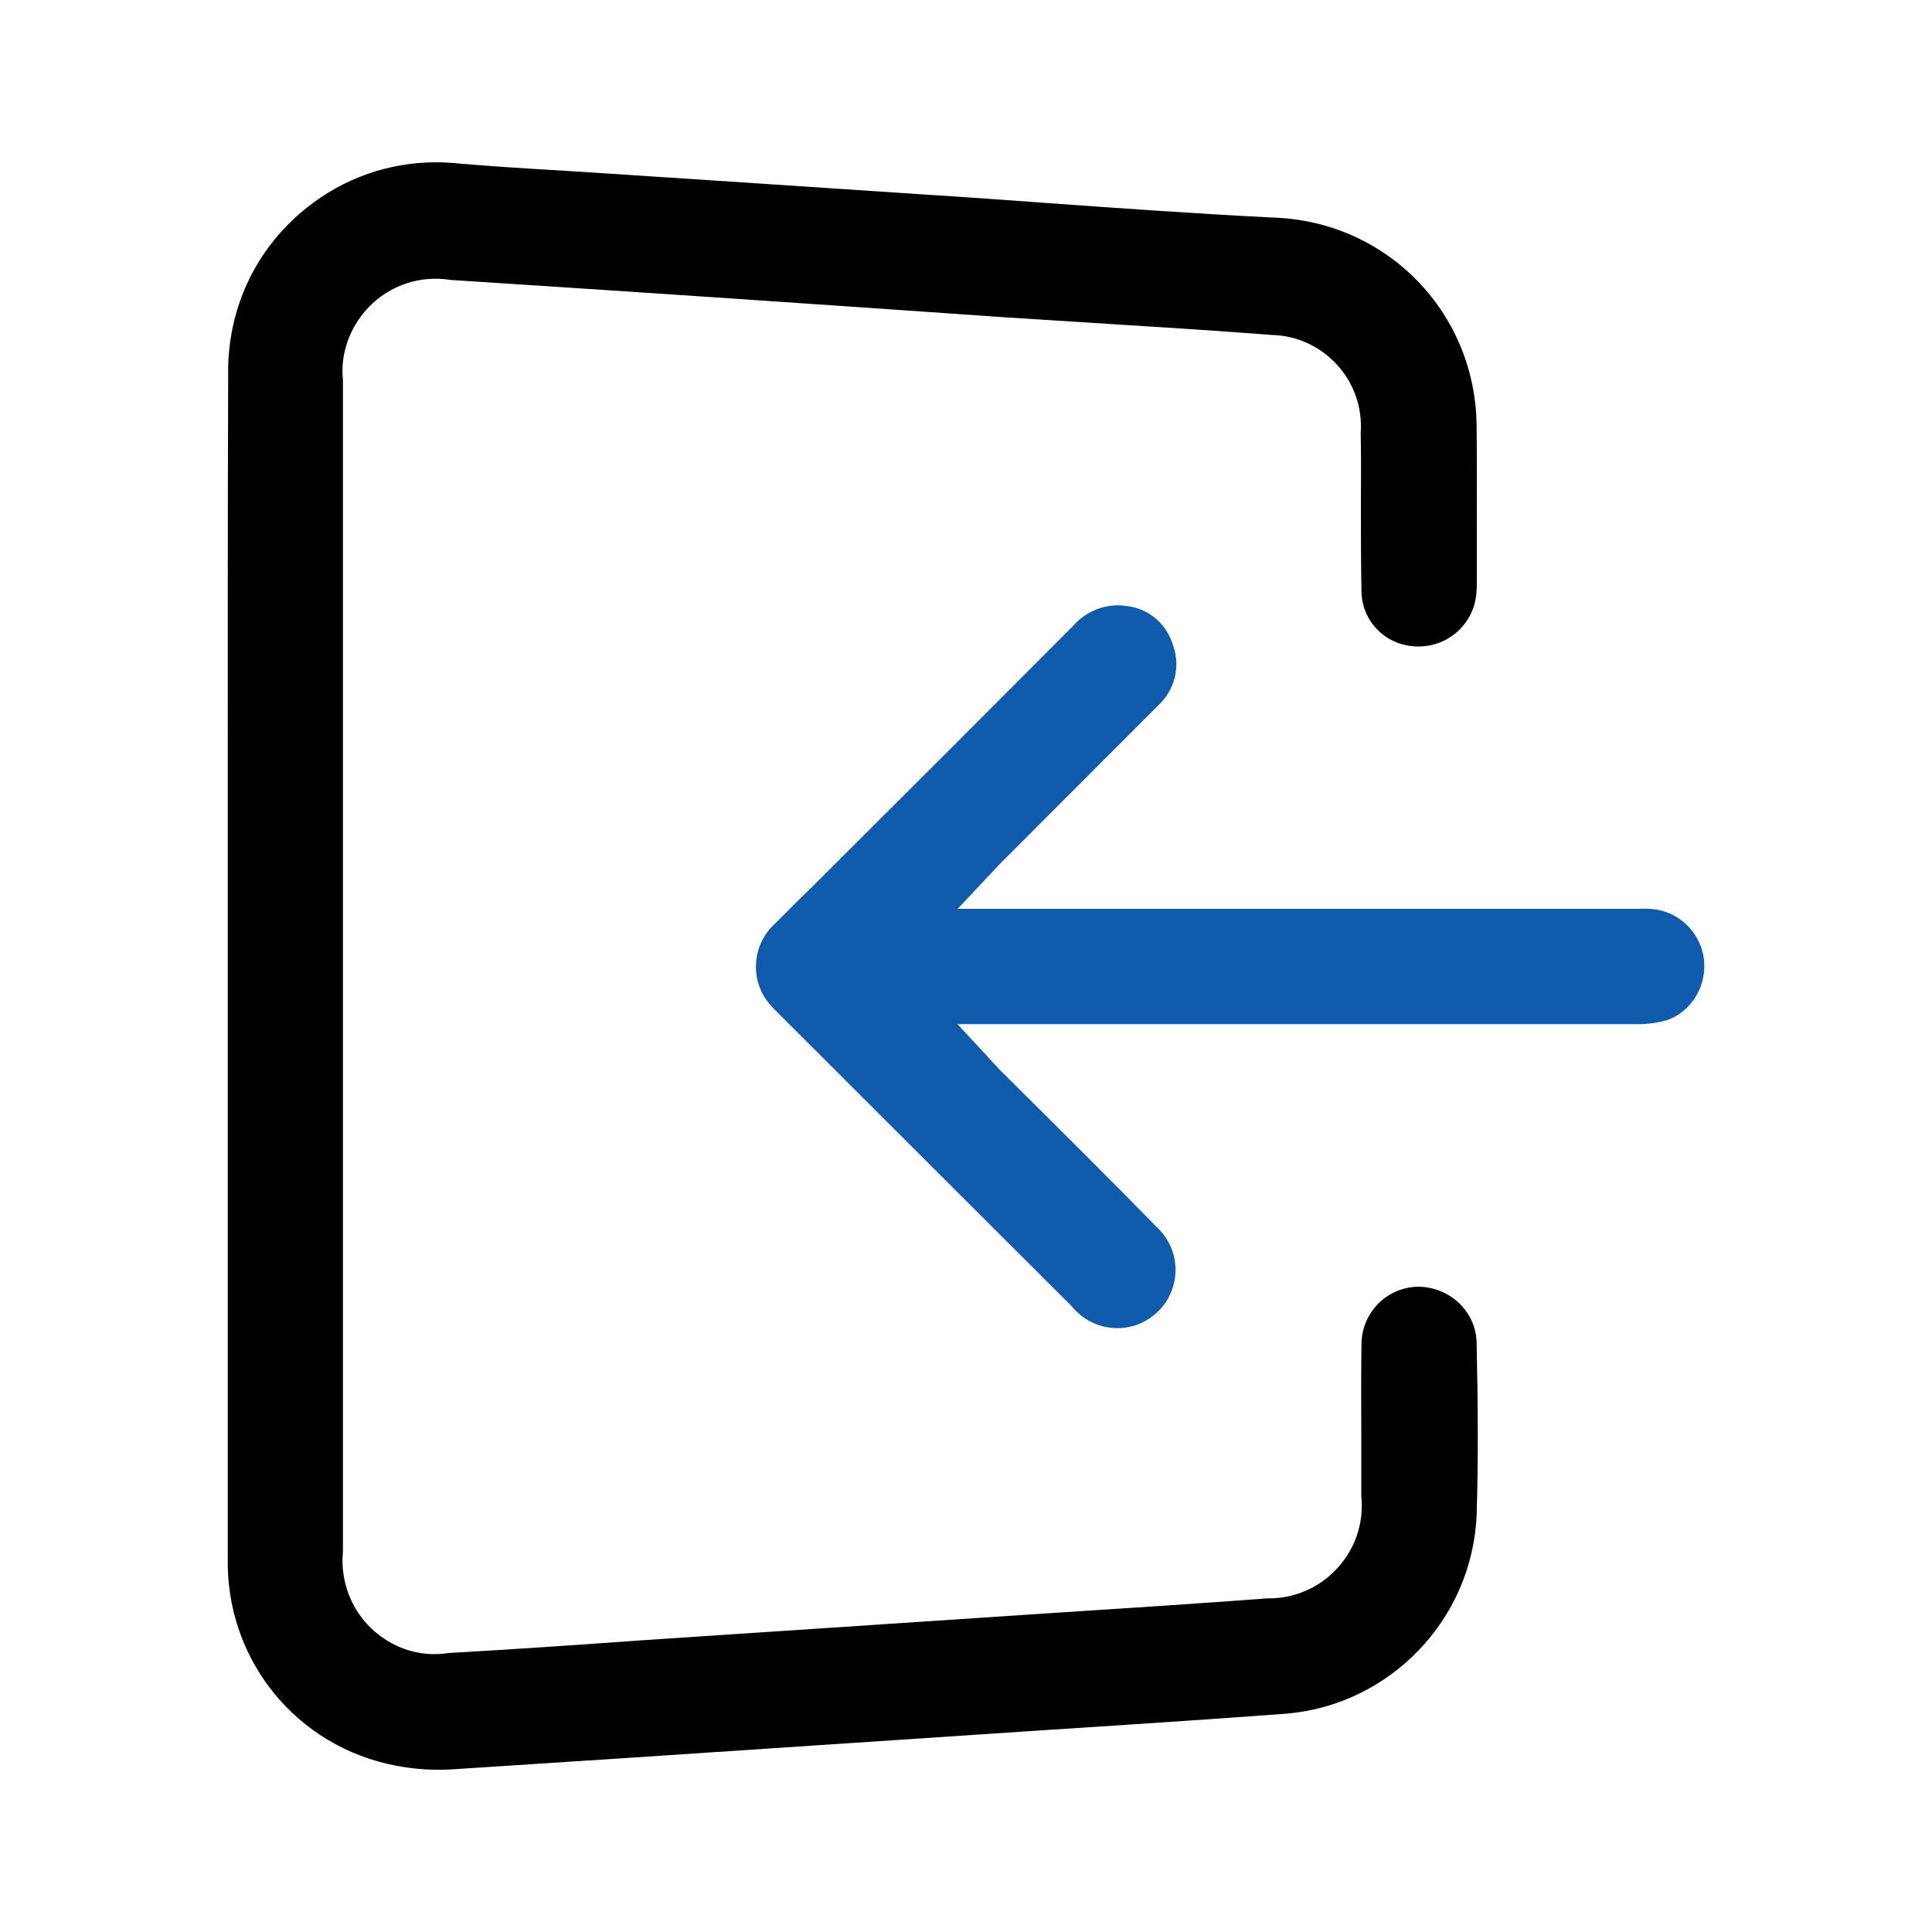
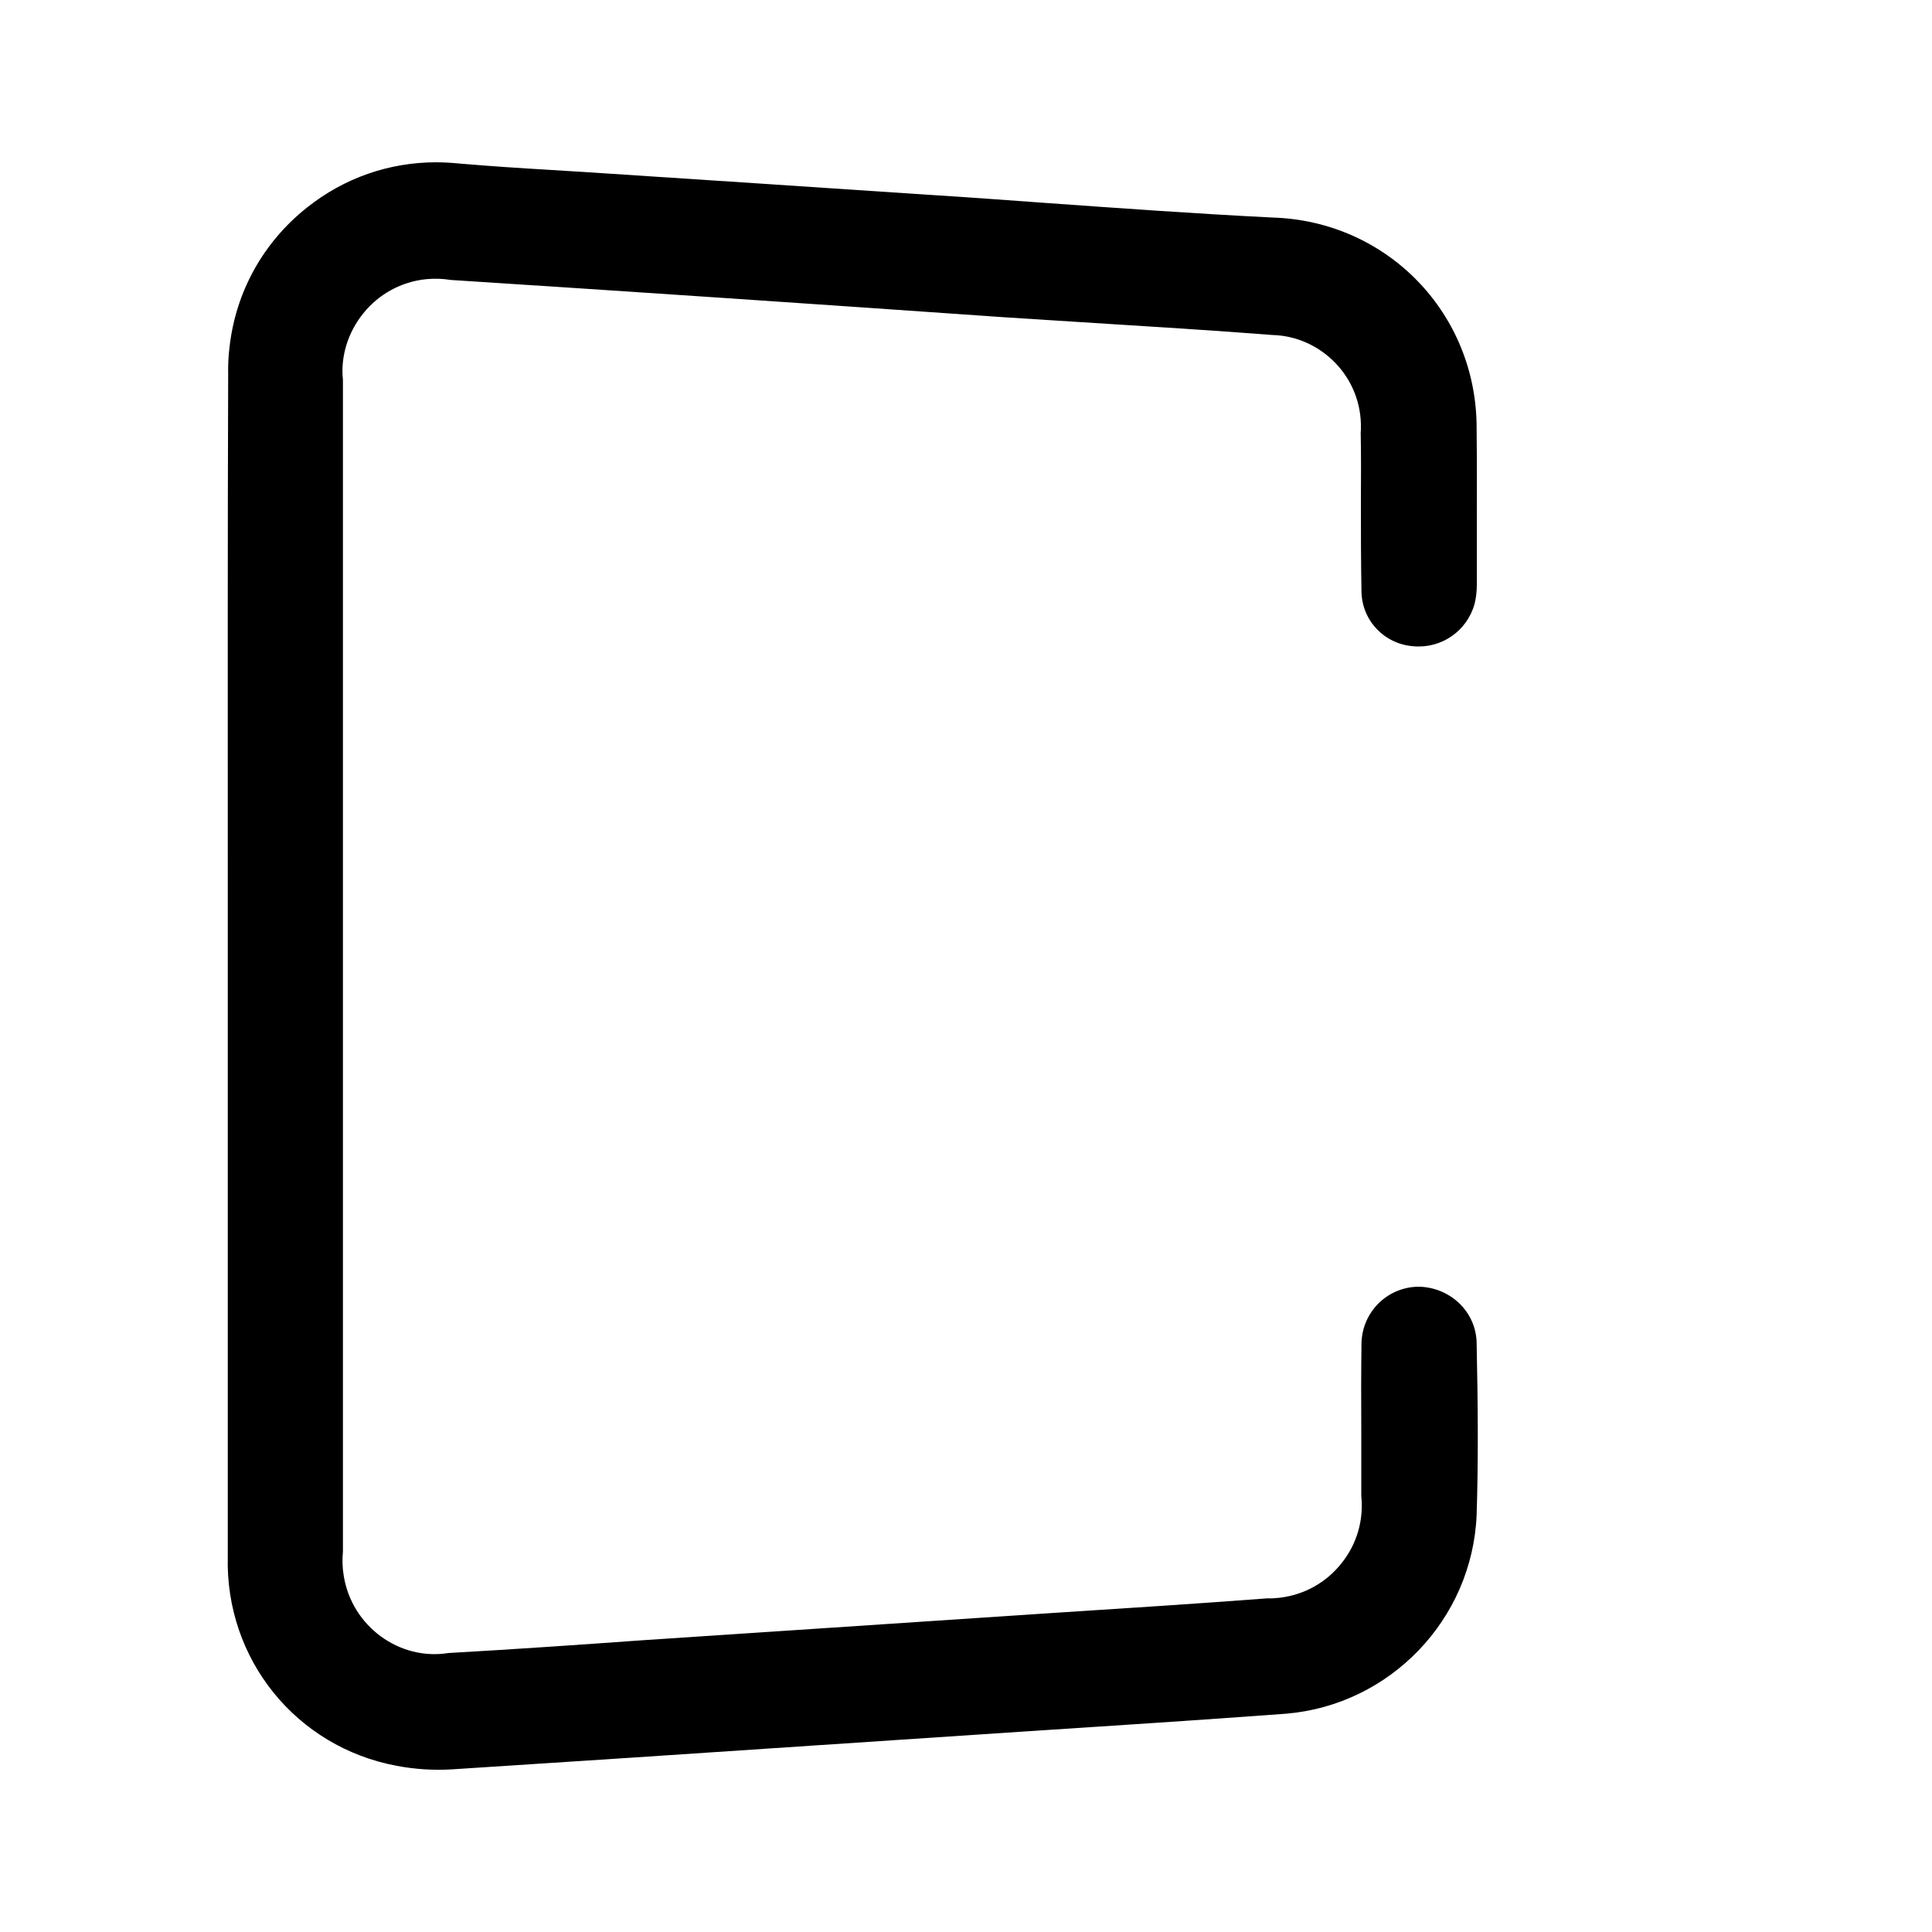
<svg xmlns="http://www.w3.org/2000/svg" id="Layer_1" data-name="Layer 1" viewBox="0 0 100 100">
  <defs>
    <style>
      .cls-1 {
        fill: #105bab;
      }
    </style>
  </defs>
  <g id="Group_14107" data-name="Group 14107">
    <g id="Group_14108" data-name="Group 14108">
      <g id="Path_40010" data-name="Path 40010">
        <path d="m76.43,78.42c-.23,5.4-4.47,9.82-9.85,10.28-4.46.33-8.92.62-13.38.91l-11.13.74c-6.22.42-12.43.83-18.65,1.23-.96.06-1.92,0-2.88-.18-5.21-.97-8.89-5.52-8.75-10.84v-36.43c0-8.23-.01-16.47.02-24.75-.01-.46.01-.94.07-1.41.32-2.87,1.75-5.43,4-7.22,1.93-1.54,4.26-2.35,6.7-2.35.42,0,.84.03,1.26.07,1.52.13,3.05.23,4.57.32l1.94.12c5.95.39,11.89.78,17.84,1.18,1.91.12,3.83.26,5.74.4,3.91.28,7.94.57,11.94.77,5.94.18,10.58,4.97,10.56,10.93.02,1.79.01,3.57.01,5.36v2.71c0,.35-.04.7-.12,1.01-.39,1.39-1.71,2.31-3.16,2.18-1.5-.11-2.66-1.32-2.69-2.82-.03-1.55-.03-3.1-.03-4.65.01-1.23.01-2.46-.01-3.6.01-.08.01-.15.01-.2.03-1.27-.44-2.47-1.31-3.38-.87-.91-2.05-1.43-3.26-1.46-3.07-.24-6.19-.43-9.2-.62-1.57-.1-3.14-.2-4.71-.3-9.57-.67-19.14-1.32-28.63-1.93-.42-.07-.85-.08-1.27-.04-1.28.13-2.44.76-3.25,1.76s-1.19,2.26-1.06,3.45v60.65c-.04.41-.03.83.04,1.24.41,2.62,2.88,4.42,5.42,4.01,3.35-.19,6.69-.42,10.03-.66l21.51-1.43c3.58-.23,7.29-.47,10.85-.74.2.01.42-.01.63-.03,1.27-.15,2.41-.78,3.21-1.79.79-.99,1.15-2.22,1.02-3.48v-3.23c-.01-1.56-.01-3.12.01-4.68.04-1.6,1.31-2.88,2.91-2.92,1.64,0,3.01,1.26,3.05,2.89.07,3.32.09,6.11,0,8.93Z" />
      </g>
      <g id="Path_40011" data-name="Path 40011">
-         <path class="cls-1" d="m87.92,51.31c-.35.72-.95,1.26-1.65,1.5-.55.15-1.12.22-1.74.2h-34.97l1.44,1.55.27.3c.2.22.35.38.5.54l.17.16.93.93c2.35,2.33,4.68,4.65,7.01,7.03.08.07.14.14.21.22l.07.08c.51.62.75,1.4.67,2.2s-.46,1.53-1.09,2.04c-.62.51-1.4.75-2.2.67-.81-.08-1.53-.46-2.1-1.15-5.11-5.1-10.22-10.2-15.34-15.32-.06-.06-.12-.12-.18-.19-.55-.6-.83-1.37-.79-2.18s.39-1.55,1.02-2.12l1.1-1.1c.62-.6,1.23-1.2,1.83-1.81,4.16-4.14,8.31-8.29,12.49-12.49.58-.66,1.42-1.04,2.3-1.04.17,0,.35.02.53.05,1.11.15,2.02.95,2.34,2.09.36,1.06.06,2.25-.79,3.04l-8.2,8.21-2.18,2.32h35.14c.22-.01.44-.01.67,0,1.22.06,2.26.84,2.67,1.99.26.75.21,1.56-.13,2.28Z" />
-       </g>
+         </g>
    </g>
  </g>
</svg>